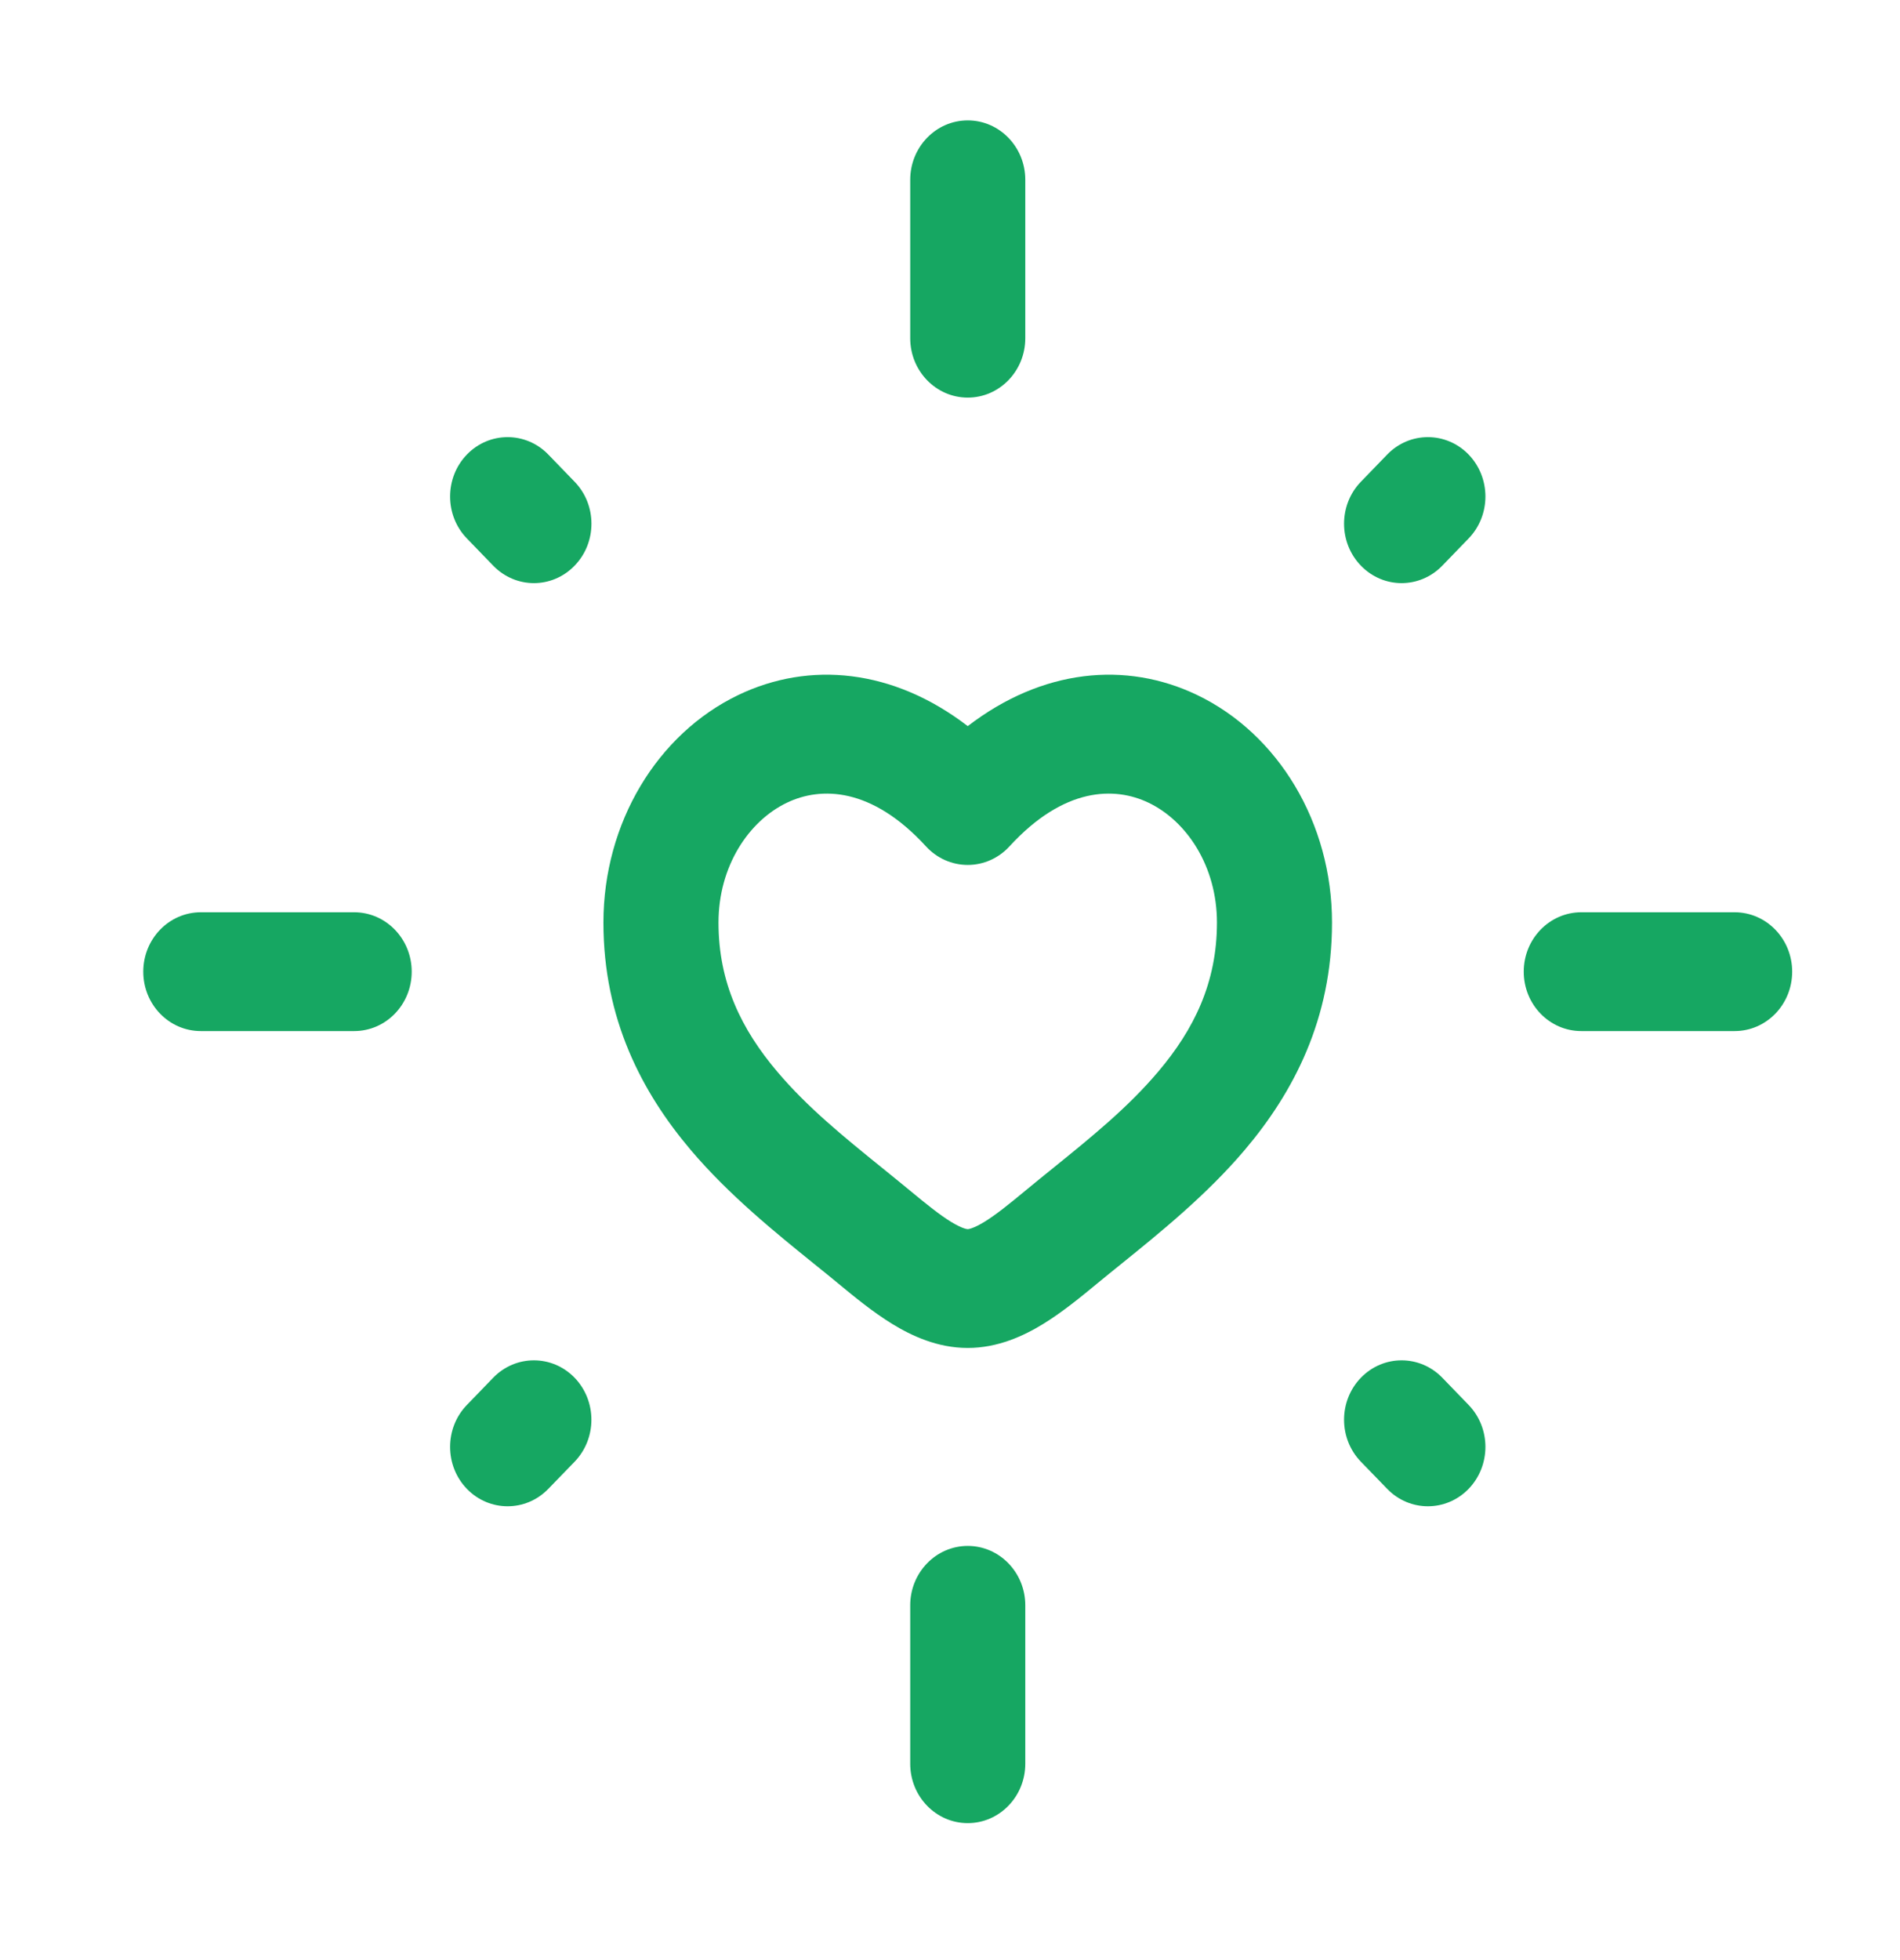
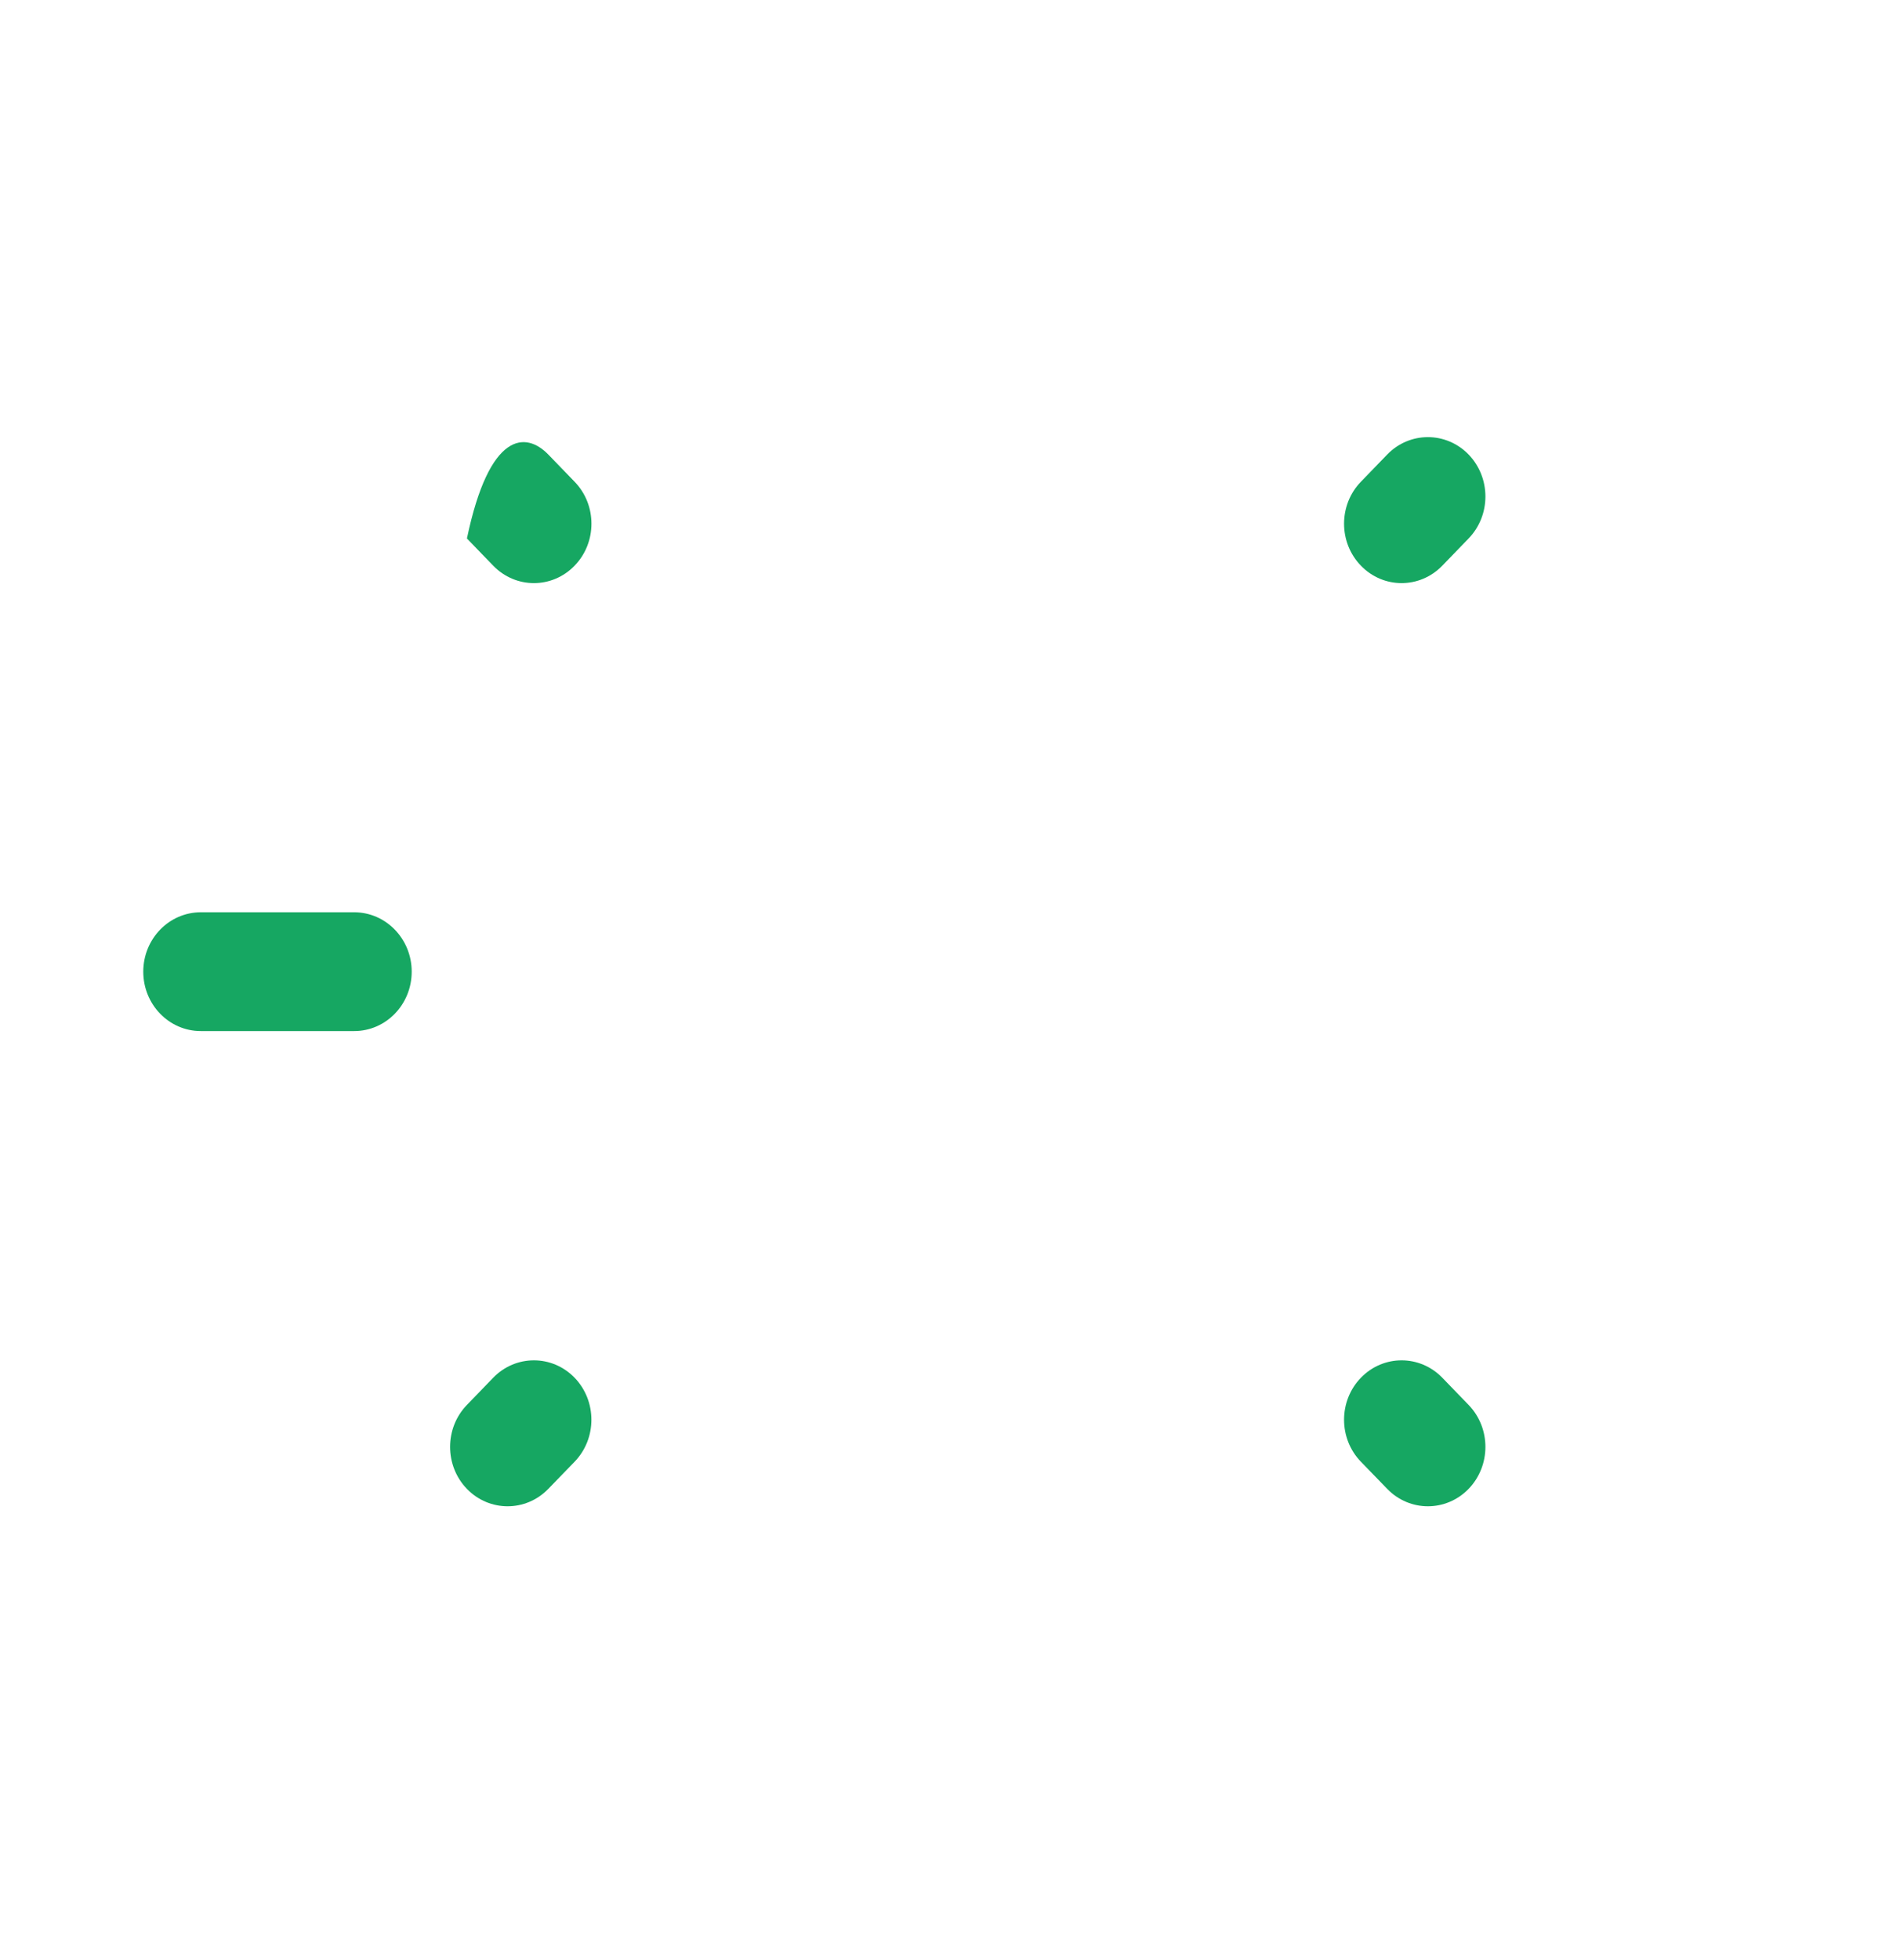
<svg xmlns="http://www.w3.org/2000/svg" width="32" height="33" viewBox="0 0 32 33" fill="none">
-   <path d="M16.299 2.027C16.834 2.027 17.268 2.475 17.268 3.027V5.694C17.268 6.246 16.834 6.694 16.299 6.694C15.764 6.694 15.33 6.246 15.33 5.694V3.027C15.33 2.475 15.764 2.027 16.299 2.027Z" fill="#16A762" />
-   <path fill-rule="evenodd" clip-rule="evenodd" d="M16.299 12.225C15.044 11.261 13.634 11.126 12.435 11.701C11.072 12.355 10.163 13.85 10.163 15.533C10.163 17.158 10.814 18.393 11.631 19.358C12.273 20.117 13.065 20.756 13.717 21.283C13.86 21.398 13.997 21.508 14.123 21.613C14.382 21.827 14.697 22.087 15.026 22.289C15.354 22.49 15.79 22.694 16.299 22.694C16.807 22.694 17.243 22.49 17.571 22.289C17.899 22.087 18.215 21.827 18.474 21.613C18.601 21.508 18.737 21.398 18.88 21.283C19.532 20.756 20.324 20.117 20.966 19.358C21.783 18.393 22.434 17.158 22.434 15.533C22.434 13.85 21.526 12.355 20.162 11.701C18.963 11.126 17.553 11.261 16.299 12.225ZM13.252 13.515C12.613 13.821 12.101 14.58 12.101 15.533C12.101 16.545 12.488 17.331 13.09 18.042C13.599 18.644 14.21 19.139 14.854 19.66C15.012 19.788 15.173 19.918 15.335 20.052C15.612 20.281 15.823 20.451 16.016 20.57C16.209 20.688 16.29 20.694 16.299 20.694C16.307 20.694 16.388 20.688 16.581 20.57C16.774 20.451 16.985 20.281 17.262 20.052C17.424 19.918 17.584 19.788 17.743 19.66C18.387 19.139 18.998 18.644 19.507 18.042C20.109 17.331 20.496 16.545 20.496 15.533C20.496 14.58 19.984 13.821 19.345 13.515C18.772 13.24 17.918 13.25 17.002 14.249C16.819 14.449 16.565 14.562 16.299 14.562C16.032 14.562 15.778 14.449 15.595 14.249C14.679 13.25 13.825 13.24 13.252 13.515Z" fill="#16A762" />
-   <path d="M17.268 27.027C17.268 26.475 16.834 26.027 16.299 26.027C15.764 26.027 15.33 26.475 15.33 27.027V29.694C15.33 30.246 15.764 30.694 16.299 30.694C16.834 30.694 17.268 30.246 17.268 29.694V27.027Z" fill="#16A762" />
  <path d="M2.413 16.359C2.413 15.807 2.847 15.359 3.382 15.359H5.965C6.5 15.359 6.934 15.807 6.934 16.359C6.934 16.912 6.5 17.359 5.965 17.359H3.382C2.847 17.359 2.413 16.912 2.413 16.359Z" fill="#16A762" />
-   <path d="M26.632 15.359C26.097 15.359 25.663 15.807 25.663 16.359C25.663 16.912 26.097 17.359 26.632 17.359H29.215C29.75 17.359 30.184 16.912 30.184 16.359C30.184 15.807 29.75 15.359 29.215 15.359H26.632Z" fill="#16A762" />
  <path d="M7.864 25.067C7.486 24.676 7.486 24.043 7.864 23.653L8.307 23.195C8.685 22.805 9.299 22.805 9.677 23.195C10.055 23.586 10.055 24.219 9.677 24.61L9.234 25.067C8.856 25.457 8.242 25.457 7.864 25.067Z" fill="#16A762" />
  <path d="M22.921 8.11C22.542 8.5 22.542 9.134 22.921 9.524C23.299 9.915 23.912 9.915 24.291 9.524L24.734 9.066C25.112 8.676 25.112 8.043 24.734 7.652C24.355 7.262 23.742 7.262 23.364 7.652L22.921 8.11Z" fill="#16A762" />
  <path d="M24.734 25.067C25.112 24.676 25.112 24.043 24.734 23.653L24.291 23.195C23.912 22.805 23.299 22.805 22.921 23.195C22.542 23.586 22.542 24.219 22.921 24.61L23.364 25.067C23.742 25.457 24.355 25.457 24.734 25.067Z" fill="#16A762" />
-   <path d="M9.677 8.11C10.056 8.5 10.056 9.134 9.677 9.524C9.299 9.915 8.686 9.915 8.307 9.524L7.864 9.066C7.486 8.676 7.486 8.043 7.864 7.652C8.242 7.262 8.856 7.262 9.234 7.652L9.677 8.11Z" fill="#16A762" />
+   <path d="M9.677 8.11C10.056 8.5 10.056 9.134 9.677 9.524C9.299 9.915 8.686 9.915 8.307 9.524L7.864 9.066C8.242 7.262 8.856 7.262 9.234 7.652L9.677 8.11Z" fill="#16A762" />
</svg>